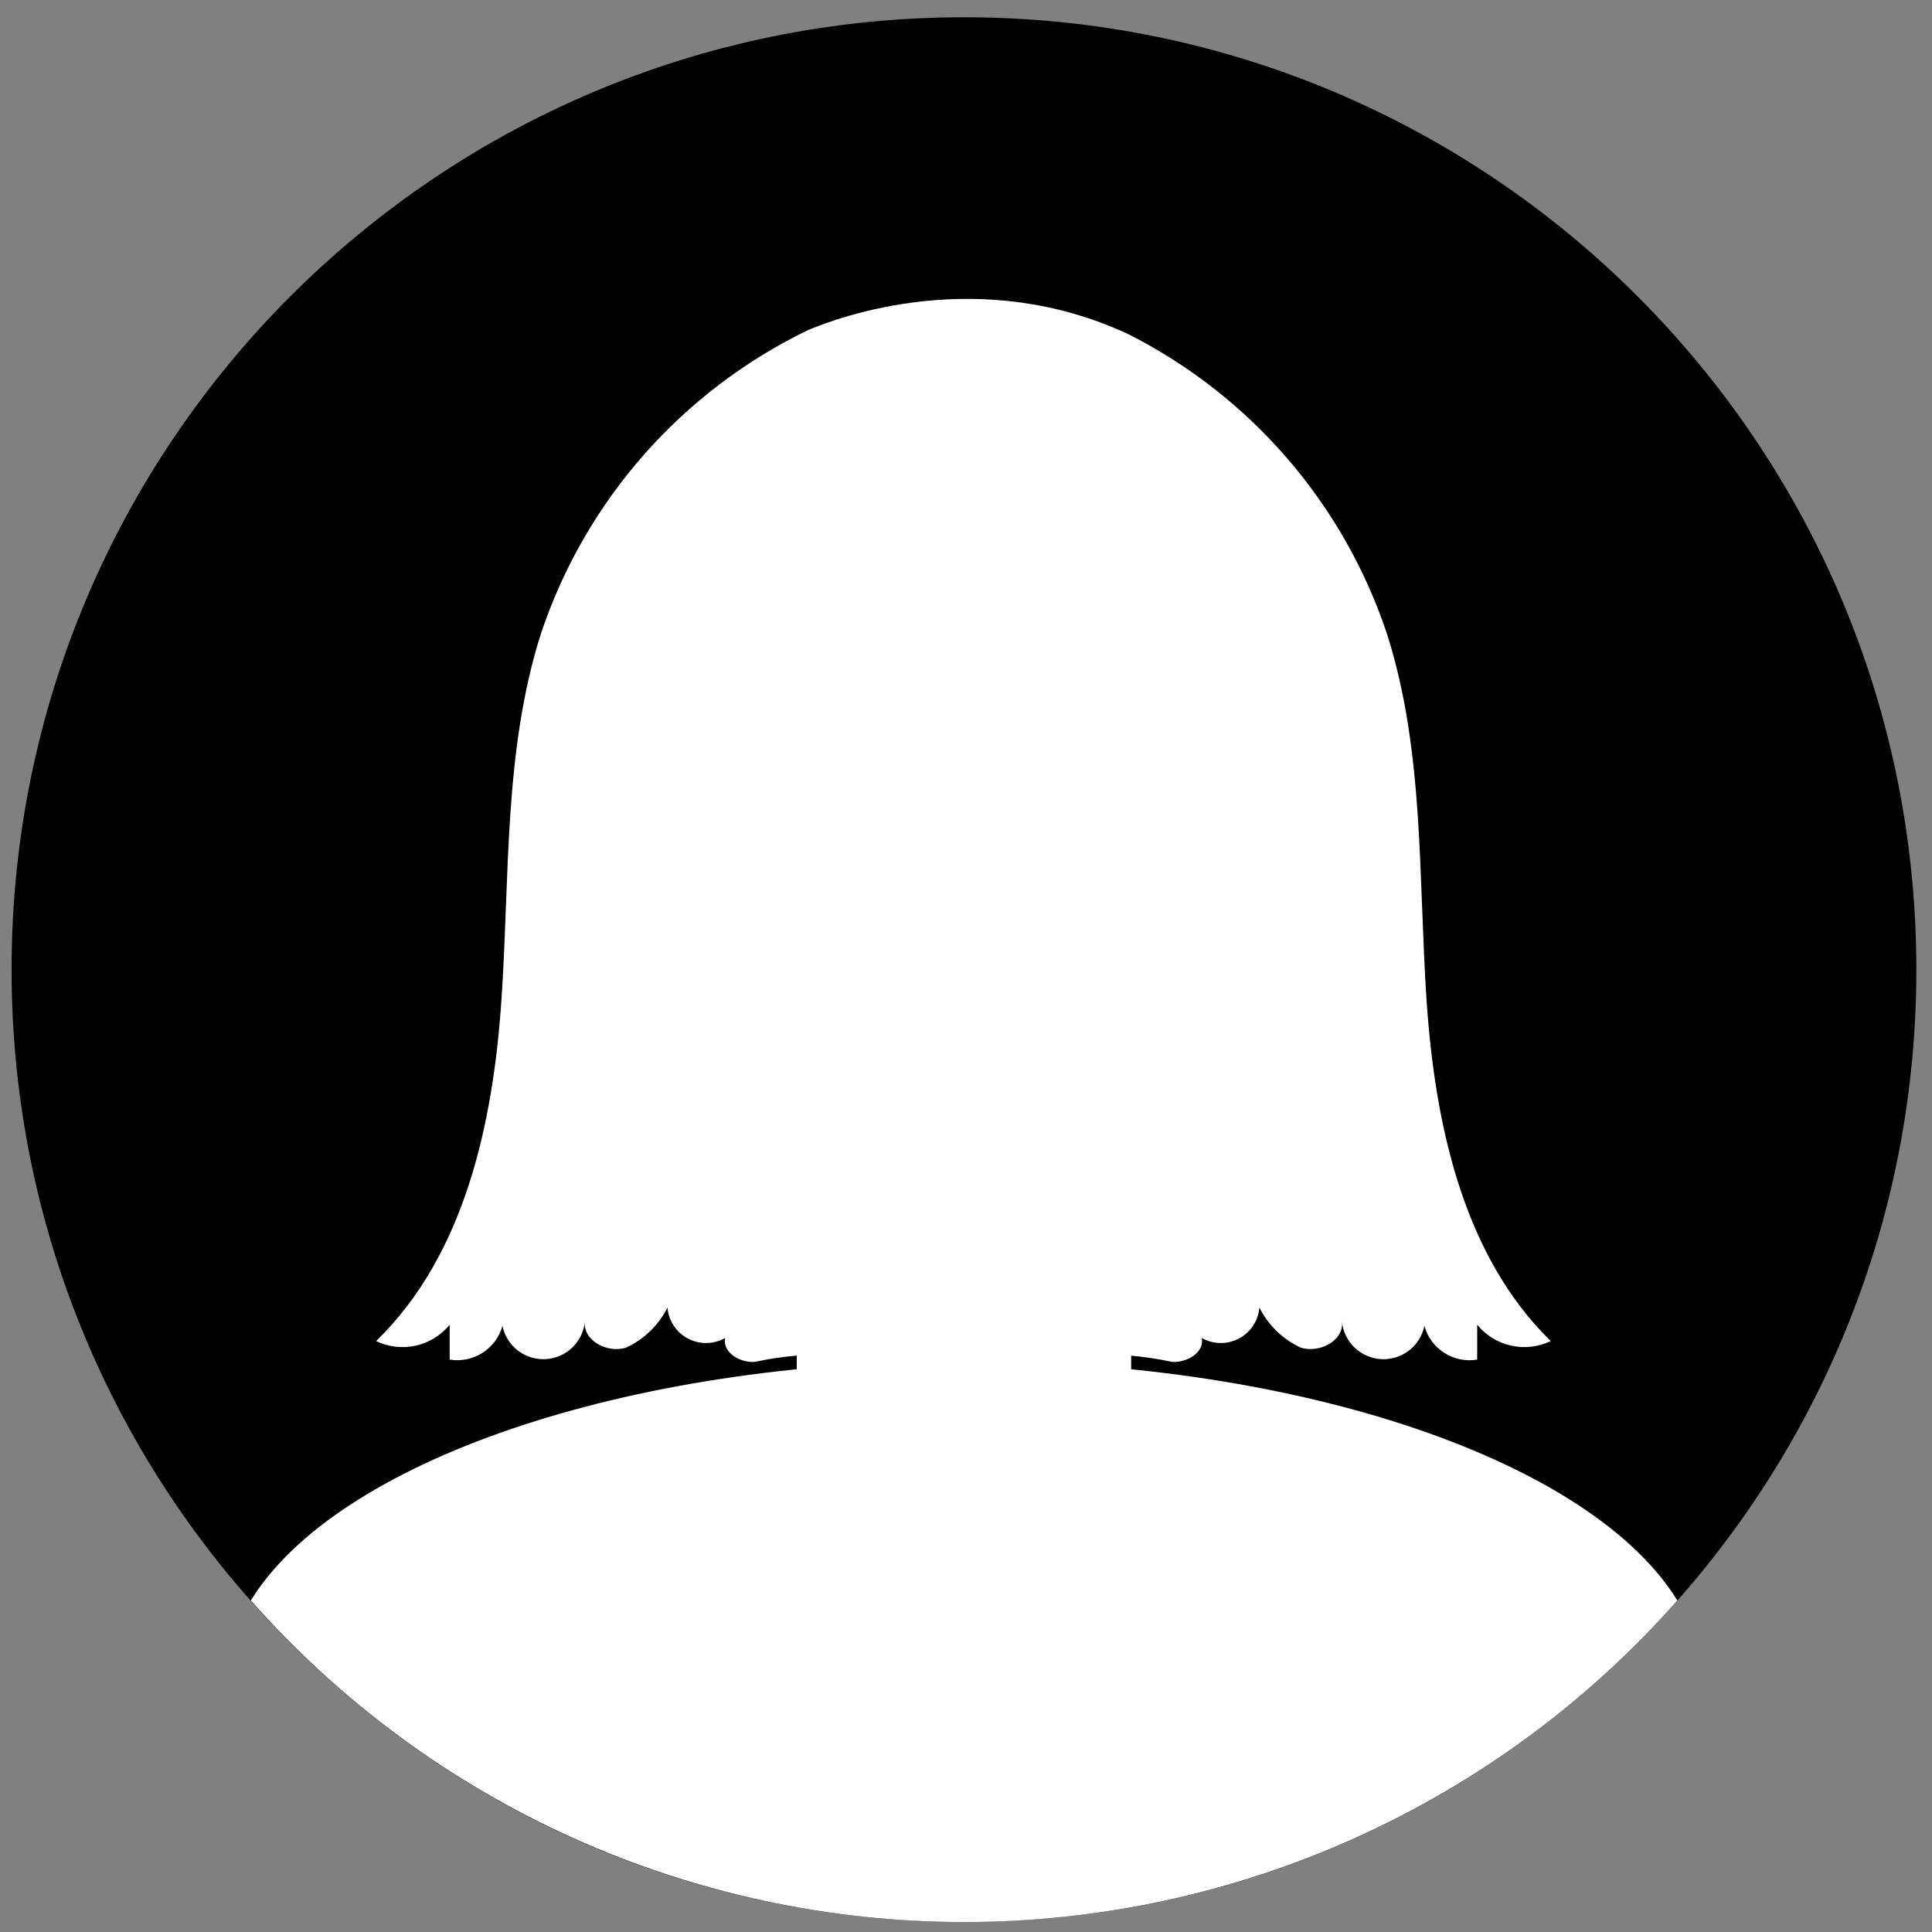
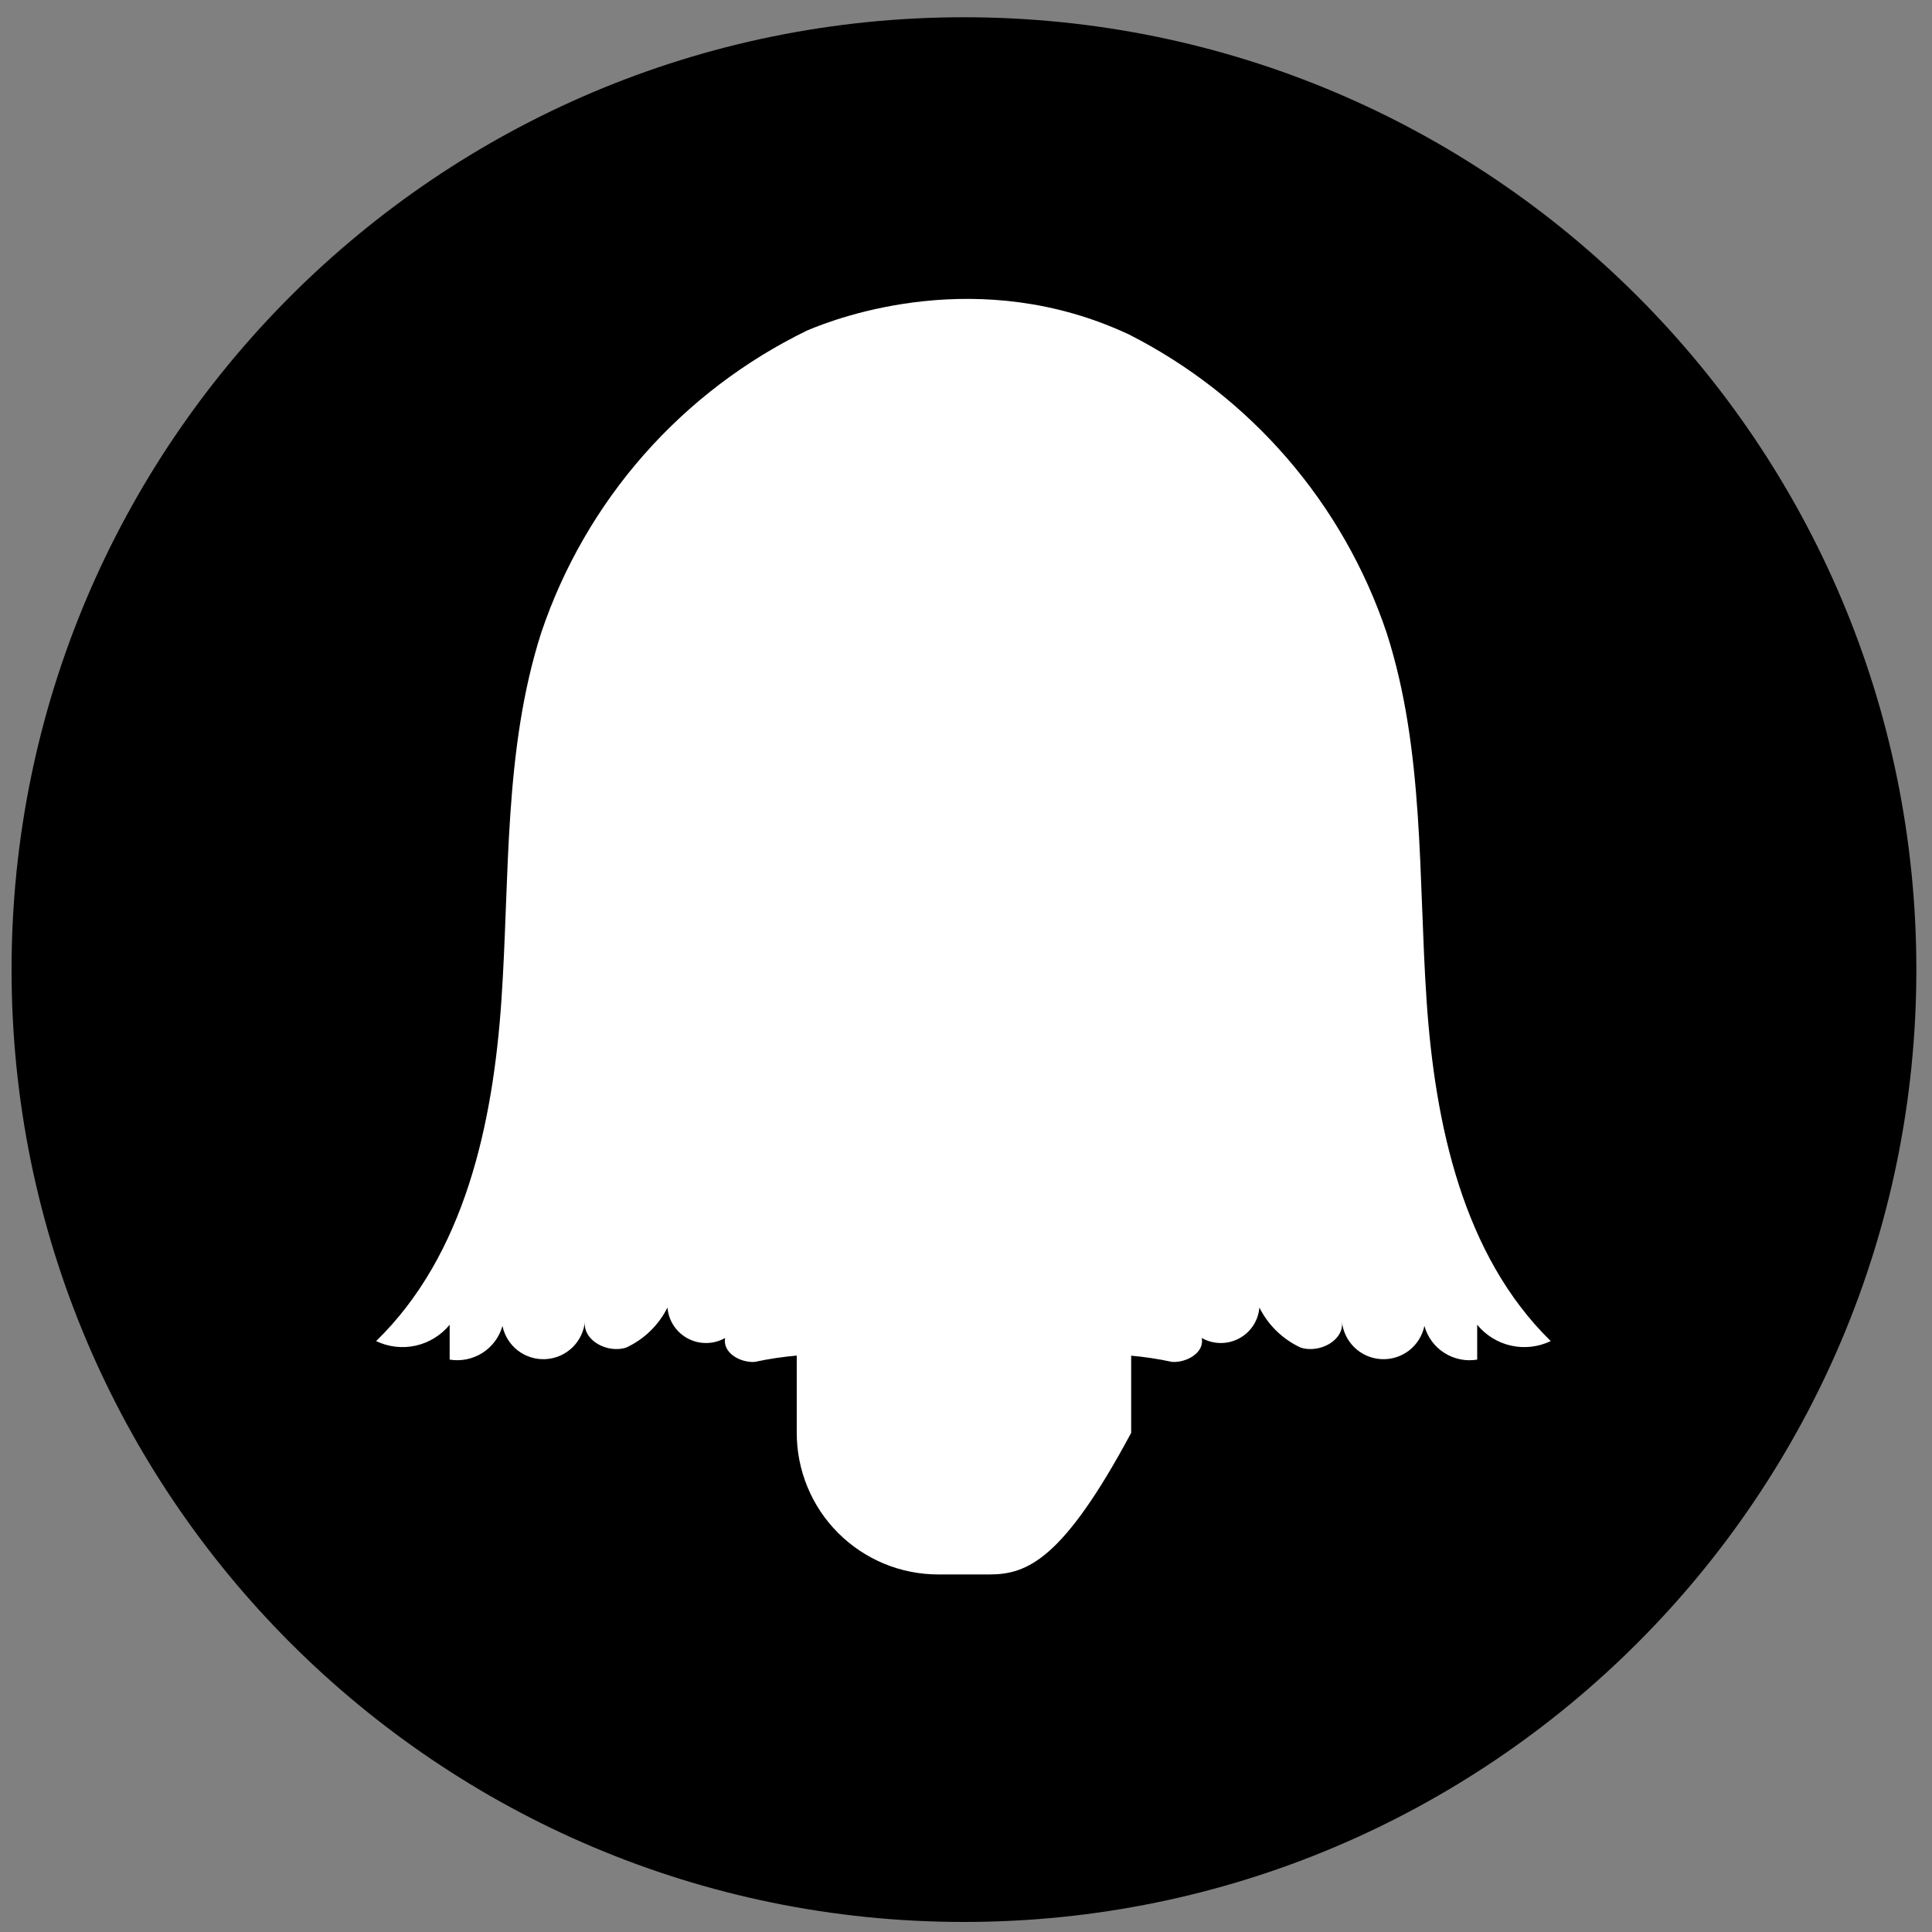
<svg xmlns="http://www.w3.org/2000/svg" width="71" height="71" viewBox="0 0 71 71" fill="none">
  <rect x="0" y="0" width="71" height="71" fill="#808080" stroke="none" />
  <path d="M35.425 70.631C54.755 70.631 70.425 54.961 70.425 35.632C70.425 16.303 54.755 0.634 35.425 0.634C16.095 0.634 0.425 16.303 0.425 35.632C0.425 54.961 16.095 70.631 35.425 70.631Z" fill="black" />
  <path d="M35.425 47.5C42.944 47.5 49.039 39.62 49.039 29.898C49.039 20.177 42.944 12.297 35.425 12.297C27.906 12.297 21.811 20.177 21.811 29.898C21.811 39.62 27.906 47.5 35.425 47.5Z" fill="white" />
-   <path d="M35.425 50.013C22.886 50.013 12.336 53.748 9.218 58.817C12.5 62.531 16.534 65.506 21.053 67.543C25.572 69.581 30.473 70.634 35.43 70.634C40.387 70.634 45.288 69.581 49.806 67.543C54.325 65.506 58.36 62.531 61.642 58.817C58.518 53.748 47.968 50.013 35.425 50.013Z" fill="white" />
-   <path d="M34.48 35.632H36.371C37.75 35.632 39.072 36.18 40.047 37.155C41.023 38.13 41.57 39.453 41.57 40.831V52.656C41.57 54.035 41.023 55.358 40.048 56.334C39.073 57.31 37.751 57.859 36.371 57.86H34.48C33.797 57.86 33.121 57.726 32.49 57.465C31.859 57.203 31.286 56.82 30.803 56.338C30.32 55.855 29.937 55.282 29.676 54.651C29.415 54.02 29.28 53.344 29.28 52.661V40.831C29.28 39.453 29.828 38.13 30.803 37.155C31.778 36.18 33.101 35.632 34.48 35.632Z" fill="white" />
+   <path d="M34.48 35.632H36.371C37.75 35.632 39.072 36.18 40.047 37.155C41.023 38.13 41.57 39.453 41.57 40.831V52.656C39.073 57.31 37.751 57.859 36.371 57.86H34.48C33.797 57.86 33.121 57.726 32.49 57.465C31.859 57.203 31.286 56.82 30.803 56.338C30.32 55.855 29.937 55.282 29.676 54.651C29.415 54.02 29.28 53.344 29.28 52.661V40.831C29.28 39.453 29.828 38.13 30.803 37.155C31.778 36.18 33.101 35.632 34.48 35.632Z" fill="white" />
  <path d="M22.549 36.258C23.774 36.008 24.376 33.885 23.893 31.516C23.41 29.147 22.025 27.429 20.8 27.679C19.575 27.929 18.973 30.052 19.455 32.42C19.938 34.789 21.323 36.507 22.549 36.258Z" fill="white" />
  <path d="M46.953 31.509C46.472 33.876 47.072 36 48.299 36.248C49.526 36.497 50.909 34.779 51.39 32.411C51.871 30.044 51.271 27.926 50.044 27.672C48.818 27.418 47.439 29.142 46.953 31.509Z" fill="white" />
  <path d="M52.427 36.778C52.119 32.239 52.351 27.591 50.962 23.267C49.368 18.507 45.965 14.564 41.488 12.291C36.003 9.724 30.841 11.643 29.663 12.145C27.379 13.255 25.339 14.807 23.661 16.713C21.984 18.619 20.702 20.84 19.892 23.246C18.503 27.569 18.735 32.239 18.427 36.757C18.119 41.275 17.087 46.111 13.822 49.284C14.275 49.501 14.787 49.561 15.277 49.452C15.767 49.343 16.207 49.072 16.525 48.684C16.525 49.111 16.525 49.538 16.525 49.965C16.944 50.033 17.373 49.945 17.731 49.717C18.09 49.489 18.351 49.136 18.465 48.727C18.54 49.088 18.742 49.41 19.034 49.634C19.327 49.858 19.69 49.969 20.058 49.947C20.426 49.926 20.773 49.773 21.038 49.516C21.302 49.259 21.465 48.916 21.497 48.549C21.399 49.262 22.329 49.748 23.015 49.522C23.672 49.217 24.206 48.699 24.529 48.051C24.548 48.289 24.628 48.519 24.759 48.718C24.891 48.917 25.07 49.08 25.282 49.191C25.493 49.303 25.728 49.359 25.967 49.355C26.206 49.352 26.44 49.288 26.647 49.17C26.55 49.711 27.188 50.078 27.728 50.051C28.254 49.938 28.787 49.858 29.323 49.813C30.366 49.9 31.306 51.062 32.257 50.635C32.679 50.446 33.057 49.965 33.479 50.138C33.738 50.24 33.841 50.538 34.019 50.754C34.912 51.106 35.905 51.106 36.797 50.754C36.975 50.538 37.078 50.24 37.338 50.138C37.759 49.965 38.137 50.446 38.559 50.635C39.51 51.062 40.445 49.9 41.488 49.813C42.024 49.858 42.557 49.937 43.083 50.051C43.623 50.078 44.272 49.7 44.163 49.17C44.371 49.288 44.605 49.352 44.844 49.355C45.082 49.359 45.318 49.303 45.529 49.191C45.74 49.08 45.92 48.917 46.052 48.718C46.183 48.519 46.262 48.289 46.282 48.051C46.605 48.699 47.139 49.217 47.795 49.522C48.482 49.748 49.417 49.262 49.314 48.549C49.346 48.916 49.509 49.259 49.773 49.516C50.038 49.773 50.385 49.926 50.753 49.947C51.121 49.969 51.484 49.858 51.777 49.634C52.069 49.41 52.271 49.088 52.346 48.727C52.459 49.137 52.72 49.49 53.078 49.718C53.437 49.947 53.867 50.035 54.286 49.965C54.286 49.538 54.286 49.111 54.286 48.684C54.604 49.072 55.043 49.343 55.533 49.452C56.024 49.561 56.536 49.501 56.989 49.284C53.767 46.133 52.735 41.323 52.427 36.778Z" fill="white" />
</svg>